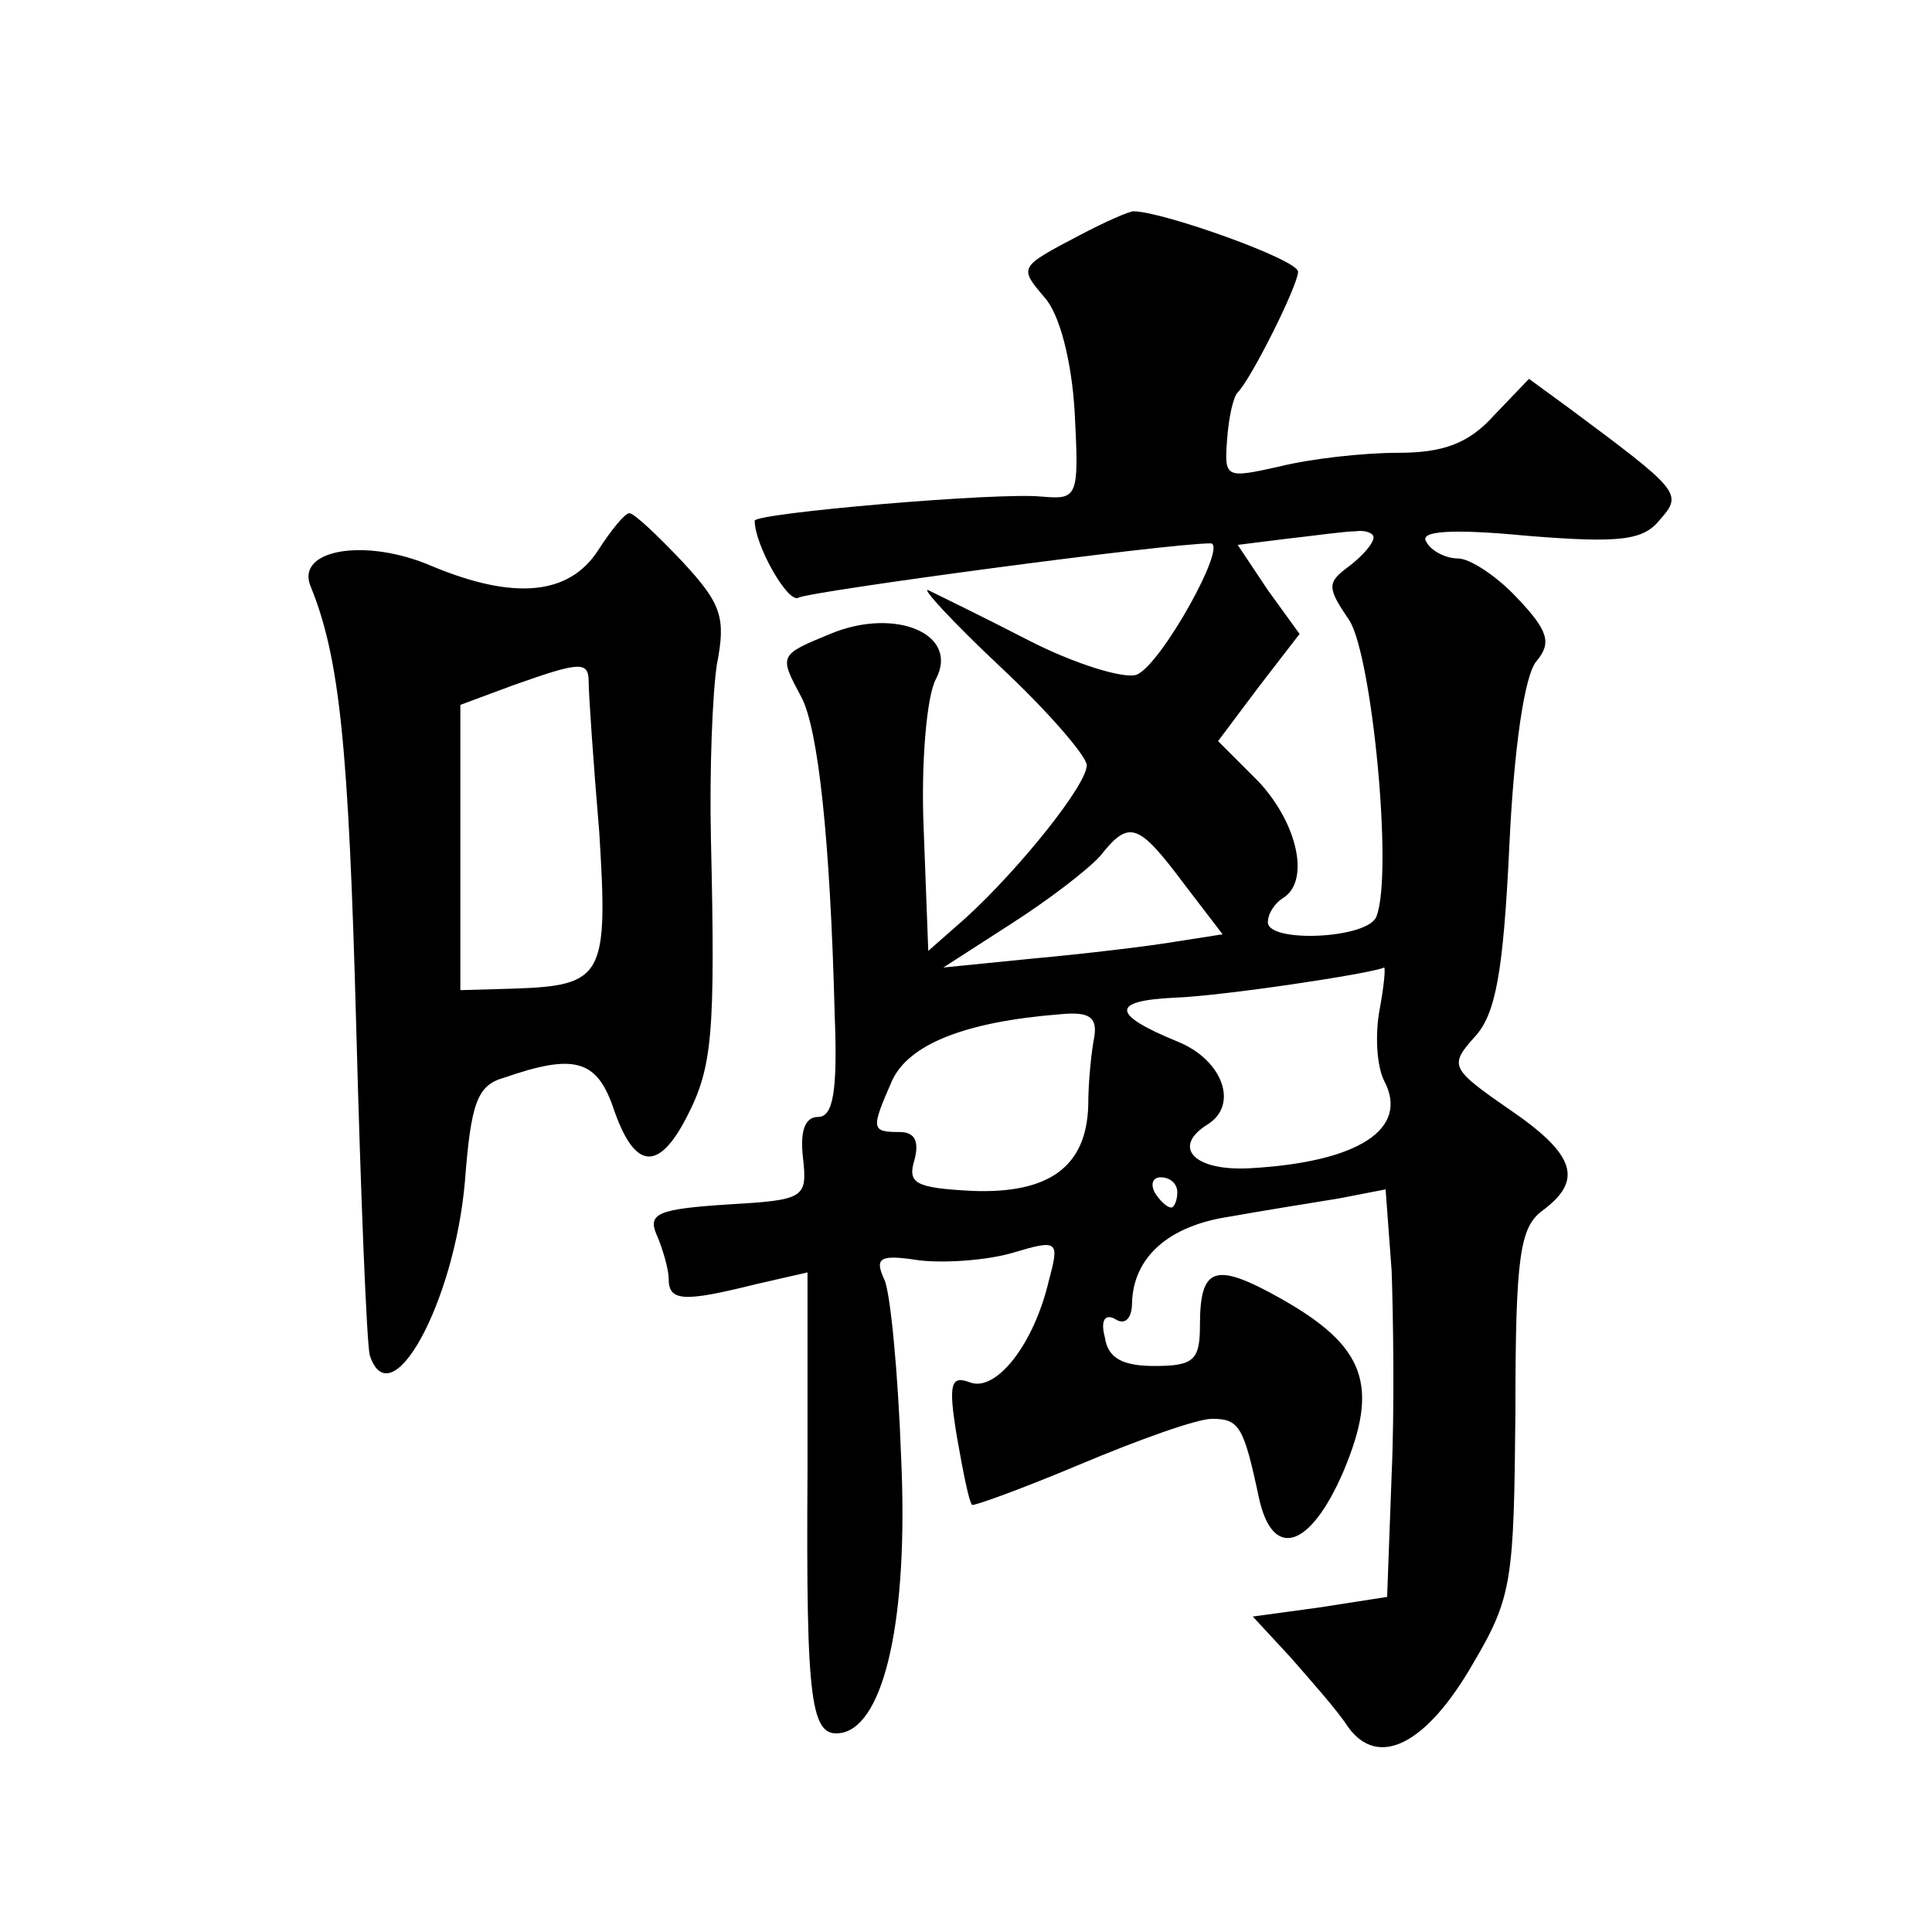
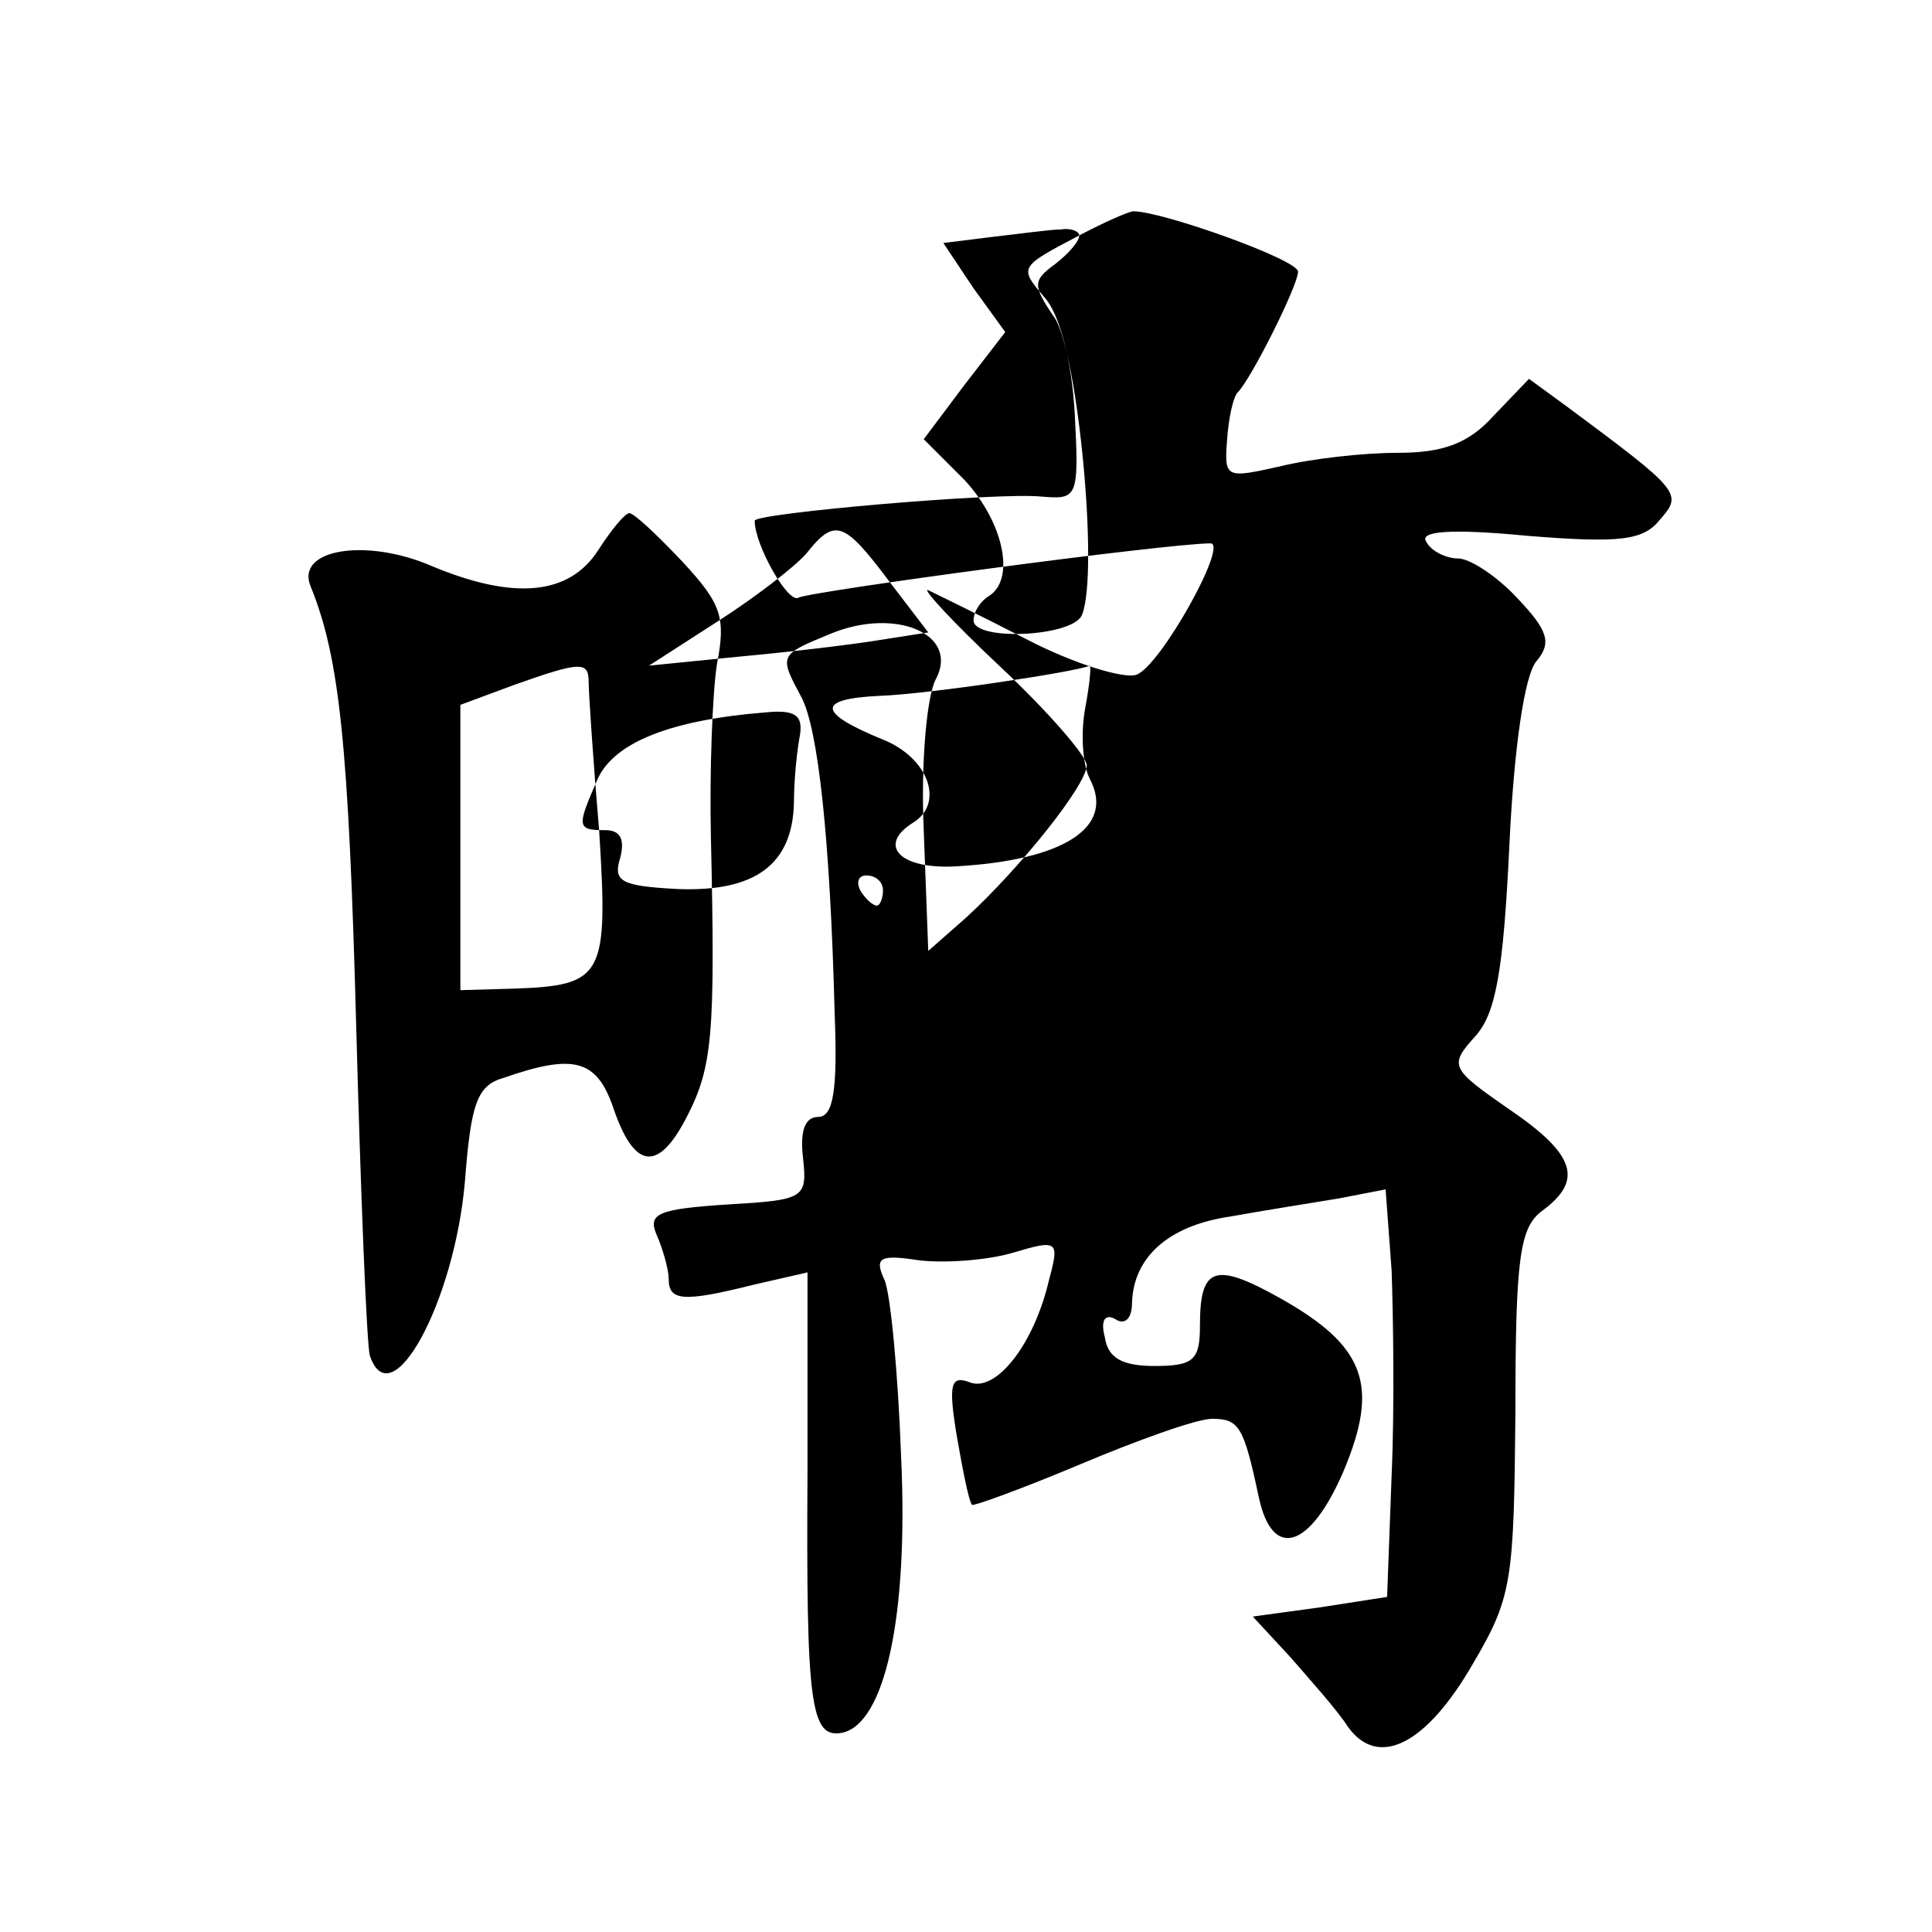
<svg xmlns="http://www.w3.org/2000/svg" version="1.0" width="128pt" height="128pt" viewBox="0 0 128 128" preserveAspectRatio="xMidYMid meet">
  <g transform="translate(0,128) scale(0.1,-0.1)" fill="#0" stroke="none">
-     <path d="M715 1124 c-40 -21 -40 -21 -23 -41 10 -11 18 -42 20 -76 3 -57 2 -58 -22 -56 -29 3 -190 -11 -190 -16 0 -16 22 -55 29 -51 6 4 244 36 273 36 12 0 -33 -81 -49 -87 -8 -3 -41 7 -72 23 -31 16 -60 30 -66 33 -5 2 16 -21 48 -51 31 -29 57 -59 57 -65 0 -13 -44 -68 -80 -101 l-25 -22 -3 80 c-2 44 2 89 8 100 16 30 -27 48 -70 30 -34 -14 -34 -14 -19 -42 11 -21 19 -93 22 -210 2 -51 -1 -68 -11 -68 -9 0 -12 -10 -10 -27 3 -27 1 -28 -50 -31 -46 -3 -53 -6 -47 -20 4 -9 8 -23 8 -29 0 -15 9 -16 57 -4 l35 8 0 -131 c-1 -156 2 -178 23 -174 28 6 44 76 39 183 -2 55 -7 108 -11 117 -7 15 -3 17 23 13 17 -2 45 0 62 5 30 9 31 8 24 -18 -10 -43 -35 -74 -52 -68 -13 5 -15 0 -9 -36 4 -23 8 -43 10 -45 1 -1 34 11 72 27 38 16 77 30 87 30 18 0 21 -5 31 -52 9 -42 34 -34 56 17 24 57 15 83 -42 115 -43 24 -53 21 -53 -18 0 -23 -4 -27 -30 -27 -21 0 -31 5 -33 19 -3 11 0 16 7 12 6 -4 11 0 11 11 1 30 24 51 65 57 22 4 54 9 72 12 l31 6 4 -54 c1 -29 2 -90 0 -135 l-3 -81 -45 -7 -44 -6 25 -27 c13 -15 31 -35 38 -46 20 -28 52 -12 83 42 26 44 27 55 28 167 0 103 3 122 18 133 27 20 22 37 -22 67 -39 27 -40 29 -23 48 14 15 19 43 23 127 3 64 10 113 18 122 10 12 8 20 -13 42 -13 14 -31 26 -39 26 -8 0 -18 5 -21 11 -5 7 15 9 67 4 62 -5 77 -3 88 11 15 17 13 19 -61 74 l-26 19 -23 -24 c-17 -19 -34 -25 -64 -25 -23 0 -58 -4 -78 -9 -36 -8 -37 -8 -35 18 1 14 4 28 7 31 9 9 40 71 40 80 0 8 -90 40 -109 40 -3 0 -19 -7 -36 -16z m195 -200 c0 -4 -7 -12 -16 -19 -15 -11 -15 -14 0 -36 15 -24 29 -167 18 -196 -5 -15 -72 -18 -72 -4 0 6 5 13 10 16 18 11 10 49 -16 77 l-27 27 27 36 27 35 -21 29 -20 30 32 4 c18 2 39 5 46 5 6 1 12 -1 12 -4z m-126 -229 l26 -34 -32 -5 c-18 -3 -60 -8 -93 -11 l-60 -6 45 29 c25 16 51 36 59 45 19 24 25 22 55 -18z m130 -84 c-3 -16 -2 -37 3 -47 17 -32 -17 -54 -89 -58 -37 -2 -52 14 -28 29 21 13 10 43 -20 55 -44 18 -44 27 -2 29 31 1 131 16 139 20 1 0 0 -12 -3 -28z m-189 -18 c-2 -10 -4 -30 -4 -45 -1 -41 -26 -59 -77 -57 -38 2 -43 5 -38 21 3 12 0 18 -10 18 -19 0 -19 2 -5 34 11 24 48 39 111 44 20 2 25 -2 23 -15z m55 -103 c0 -5 -2 -10 -4 -10 -3 0 -8 5 -11 10 -3 6 -1 10 4 10 6 0 11 -4 11 -10z M396 915 c-19 -29 -55 -33 -110 -10 -44 19 -91 11 -80 -14 19 -47 25 -105 30 -291 3 -113 7 -211 9 -218 14 -42 56 35 63 115 4 52 8 64 26 69 46 16 61 12 72 -19 14 -42 30 -44 49 -7 17 33 19 54 16 185 -1 44 1 96 4 115 6 31 3 40 -23 68 -17 18 -32 32 -35 32 -3 0 -12 -11 -21 -25z m-6 -87 c0 -7 3 -52 7 -99 6 -96 3 -102 -57 -104 l-35 -1 0 95 0 94 35 13 c45 16 50 16 50 2z" />
+     <path d="M715 1124 c-40 -21 -40 -21 -23 -41 10 -11 18 -42 20 -76 3 -57 2 -58 -22 -56 -29 3 -190 -11 -190 -16 0 -16 22 -55 29 -51 6 4 244 36 273 36 12 0 -33 -81 -49 -87 -8 -3 -41 7 -72 23 -31 16 -60 30 -66 33 -5 2 16 -21 48 -51 31 -29 57 -59 57 -65 0 -13 -44 -68 -80 -101 l-25 -22 -3 80 c-2 44 2 89 8 100 16 30 -27 48 -70 30 -34 -14 -34 -14 -19 -42 11 -21 19 -93 22 -210 2 -51 -1 -68 -11 -68 -9 0 -12 -10 -10 -27 3 -27 1 -28 -50 -31 -46 -3 -53 -6 -47 -20 4 -9 8 -23 8 -29 0 -15 9 -16 57 -4 l35 8 0 -131 c-1 -156 2 -178 23 -174 28 6 44 76 39 183 -2 55 -7 108 -11 117 -7 15 -3 17 23 13 17 -2 45 0 62 5 30 9 31 8 24 -18 -10 -43 -35 -74 -52 -68 -13 5 -15 0 -9 -36 4 -23 8 -43 10 -45 1 -1 34 11 72 27 38 16 77 30 87 30 18 0 21 -5 31 -52 9 -42 34 -34 56 17 24 57 15 83 -42 115 -43 24 -53 21 -53 -18 0 -23 -4 -27 -30 -27 -21 0 -31 5 -33 19 -3 11 0 16 7 12 6 -4 11 0 11 11 1 30 24 51 65 57 22 4 54 9 72 12 l31 6 4 -54 c1 -29 2 -90 0 -135 l-3 -81 -45 -7 -44 -6 25 -27 c13 -15 31 -35 38 -46 20 -28 52 -12 83 42 26 44 27 55 28 167 0 103 3 122 18 133 27 20 22 37 -22 67 -39 27 -40 29 -23 48 14 15 19 43 23 127 3 64 10 113 18 122 10 12 8 20 -13 42 -13 14 -31 26 -39 26 -8 0 -18 5 -21 11 -5 7 15 9 67 4 62 -5 77 -3 88 11 15 17 13 19 -61 74 l-26 19 -23 -24 c-17 -19 -34 -25 -64 -25 -23 0 -58 -4 -78 -9 -36 -8 -37 -8 -35 18 1 14 4 28 7 31 9 9 40 71 40 80 0 8 -90 40 -109 40 -3 0 -19 -7 -36 -16z c0 -4 -7 -12 -16 -19 -15 -11 -15 -14 0 -36 15 -24 29 -167 18 -196 -5 -15 -72 -18 -72 -4 0 6 5 13 10 16 18 11 10 49 -16 77 l-27 27 27 36 27 35 -21 29 -20 30 32 4 c18 2 39 5 46 5 6 1 12 -1 12 -4z m-126 -229 l26 -34 -32 -5 c-18 -3 -60 -8 -93 -11 l-60 -6 45 29 c25 16 51 36 59 45 19 24 25 22 55 -18z m130 -84 c-3 -16 -2 -37 3 -47 17 -32 -17 -54 -89 -58 -37 -2 -52 14 -28 29 21 13 10 43 -20 55 -44 18 -44 27 -2 29 31 1 131 16 139 20 1 0 0 -12 -3 -28z m-189 -18 c-2 -10 -4 -30 -4 -45 -1 -41 -26 -59 -77 -57 -38 2 -43 5 -38 21 3 12 0 18 -10 18 -19 0 -19 2 -5 34 11 24 48 39 111 44 20 2 25 -2 23 -15z m55 -103 c0 -5 -2 -10 -4 -10 -3 0 -8 5 -11 10 -3 6 -1 10 4 10 6 0 11 -4 11 -10z M396 915 c-19 -29 -55 -33 -110 -10 -44 19 -91 11 -80 -14 19 -47 25 -105 30 -291 3 -113 7 -211 9 -218 14 -42 56 35 63 115 4 52 8 64 26 69 46 16 61 12 72 -19 14 -42 30 -44 49 -7 17 33 19 54 16 185 -1 44 1 96 4 115 6 31 3 40 -23 68 -17 18 -32 32 -35 32 -3 0 -12 -11 -21 -25z m-6 -87 c0 -7 3 -52 7 -99 6 -96 3 -102 -57 -104 l-35 -1 0 95 0 94 35 13 c45 16 50 16 50 2z" />
  </g>
</svg>